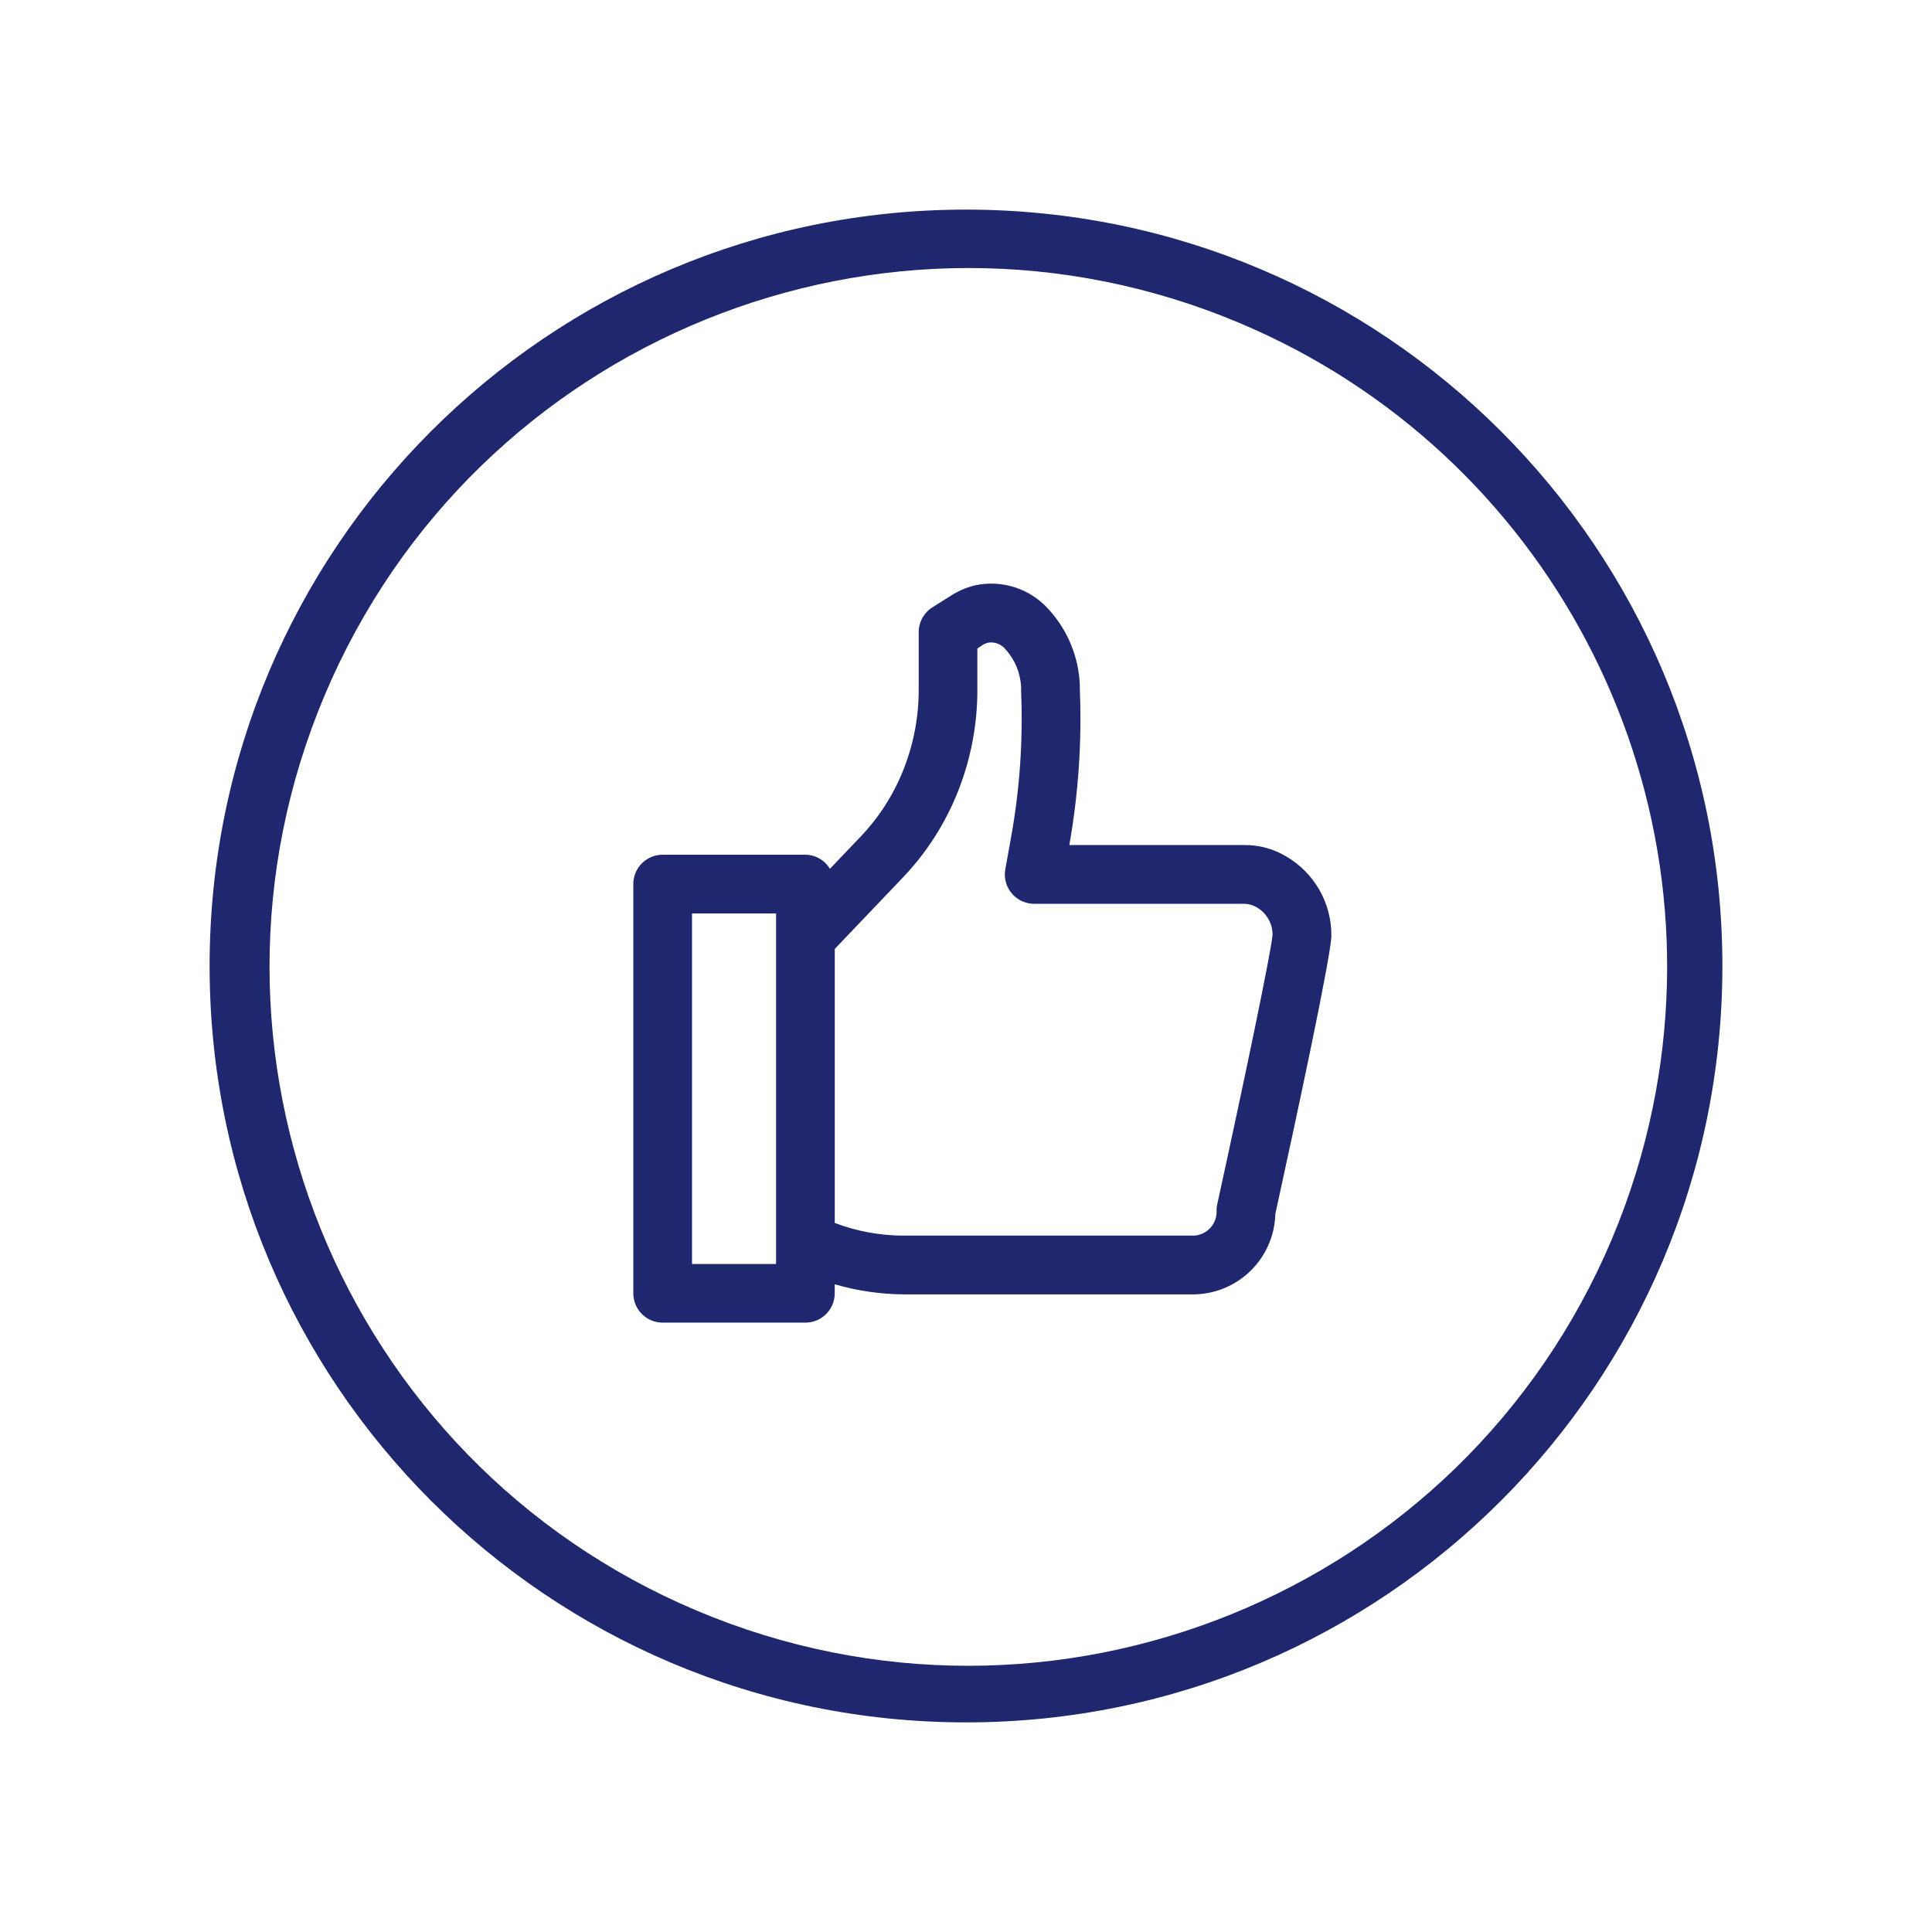
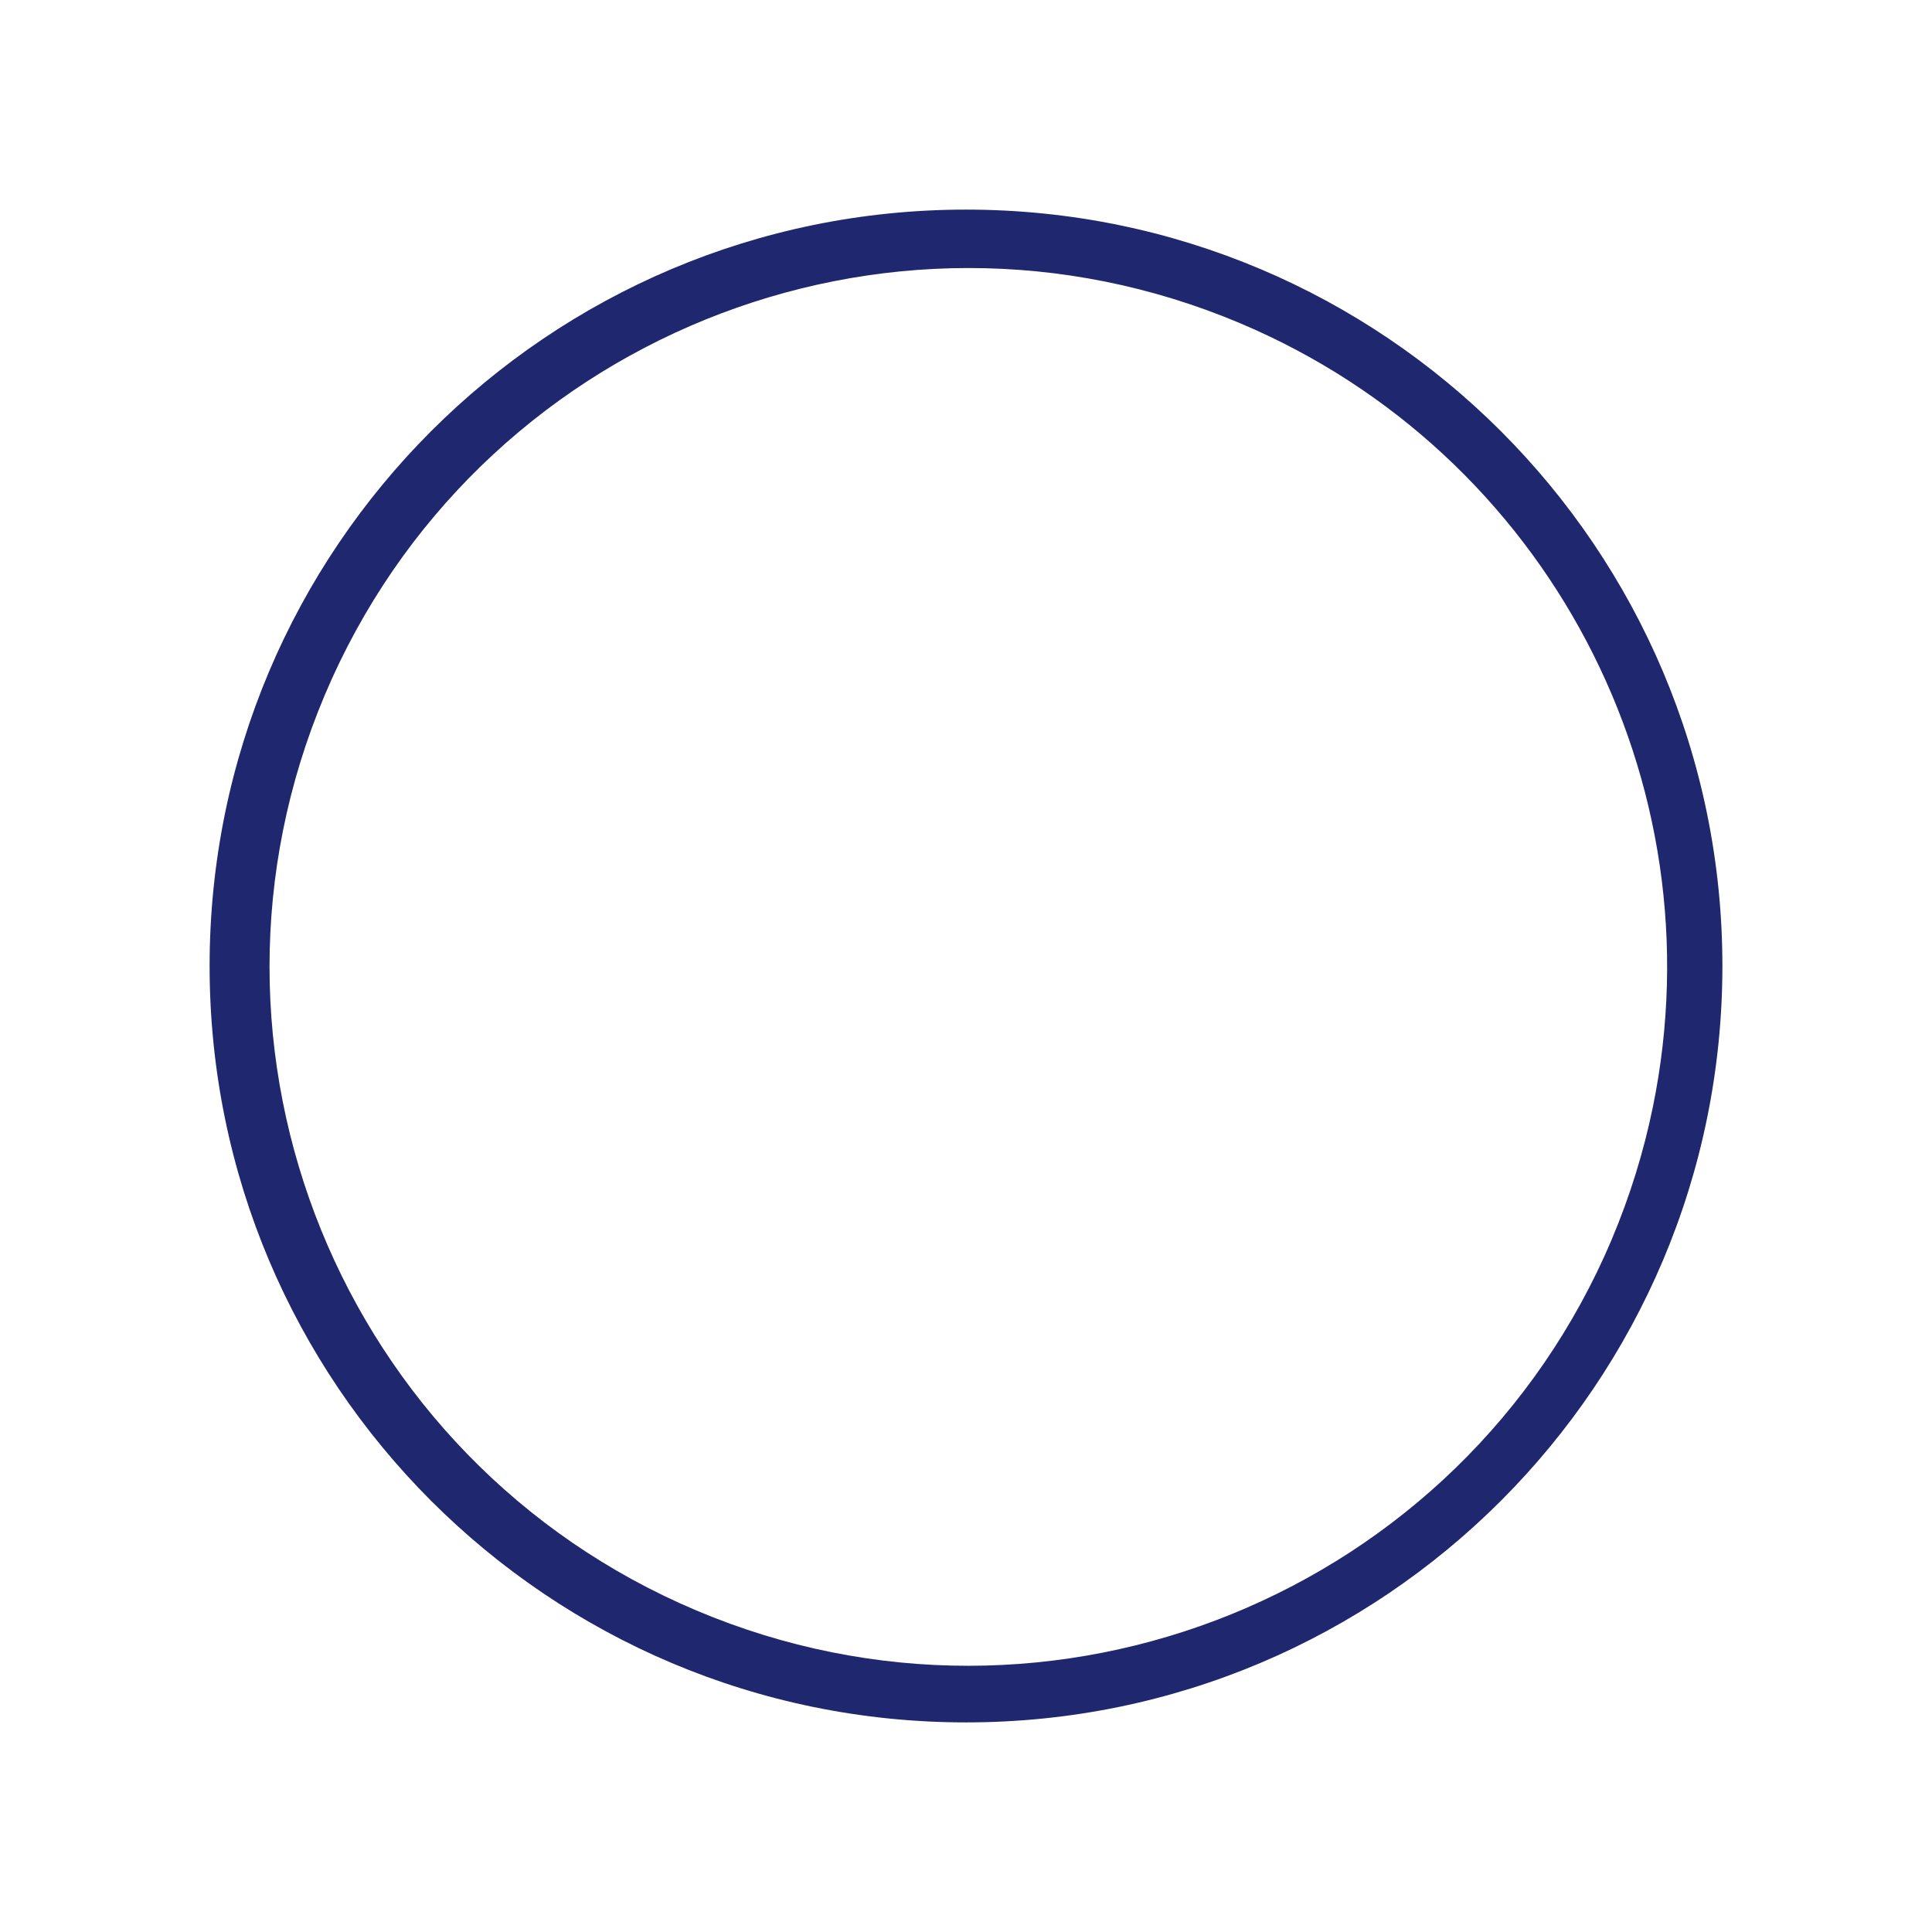
<svg xmlns="http://www.w3.org/2000/svg" version="1.1" id="Laag_1" x="0px" y="0px" viewBox="0 0 425.2 425.2" style="enable-background:new 0 0 425.2 425.2;" xml:space="preserve">
  <style type="text/css">
	.st0{fill:#1F286F;}
	.st1{fill:#FFFFFF;}
	.st2{fill:#A2D8FB;}
	.st3{fill:#FFFFFF;stroke:#FFFFFF;stroke-width:0.8;}
	.st4{enable-background:new    ;}
</style>
  <path id="Path_598" class="st0" d="M212.6,46.13c-91.94,0-166.47,74.53-166.47,166.47s74.53,166.47,166.47,166.47  s166.47-74.53,166.47-166.47S304.54,46.13,212.6,46.13 M354.78,272.64c-33.05,78.23-123.26,114.86-201.49,81.81  S38.43,231.19,71.48,152.96S194.73,38.1,272.96,71.15c67.51,28.52,105.52,100.72,90.8,172.52c-2.04,9.92-5.05,19.61-8.98,28.94" />
  <g>
    <g id="Group_1194">
-       <path id="Path_592" class="st0" d="M282.91,188.39c-2.76-1.61-5.9-2.45-9.1-2.41h-38.47c2.01-11.33,2.78-22.84,2.31-34.33v-0.9    c-0.25-6.23-2.72-12.16-6.95-16.74c-4.06-4.49-10.21-6.47-16.13-5.18c-1.85,0.45-3.61,1.2-5.22,2.22l-4.14,2.61    c-1.88,1.18-3.02,3.25-3.02,5.47v12.58c0.02,6-1.1,11.95-3.3,17.53c-2.16,5.53-5.38,10.58-9.48,14.88l-6.76,7.1    c-1.13-1.91-3.17-3.08-5.39-3.11h-31.42c-3.57,0-6.46,2.89-6.46,6.46c0,0,0,0,0,0.01v90.05c0,3.57,2.89,6.46,6.46,6.46h31.41    c3.56,0,6.45-2.88,6.46-6.44c0,0,0-0.01,0-0.01v-1.99c4.95,1.44,10.08,2.19,15.23,2.22h63.84c9.75-0.14,17.65-7.95,17.9-17.7    c4.67-21.35,12.33-57.02,12.33-61.27C293.06,198.67,289.19,191.98,282.91,188.39z M267.75,266.41c0.15,2.89-2.07,5.36-4.96,5.53    h-63.84c-5.21,0-10.37-0.94-15.23-2.79v-60.31l15.06-15.79c5.24-5.51,9.36-11.98,12.13-19.06c2.79-7.1,4.22-14.66,4.19-22.28    v-8.99l1.12-0.74c0.4-0.25,0.84-0.44,1.3-0.55c1.43-0.21,2.86,0.35,3.77,1.48c2.1,2.3,3.32,5.27,3.44,8.39v0.89    c0.44,10.68-0.29,21.38-2.18,31.91l-1.3,7.21c-0.63,3.51,1.7,6.87,5.21,7.5c0.38,0.07,0.76,0.1,1.15,0.1l0,0h46.19l0,0    c0.99,0.01,1.97,0.28,2.82,0.79c2.13,1.25,3.44,3.53,3.45,6c-0.24,3.51-6.45,33.18-12.17,59.3c-0.11,0.45-0.16,0.91-0.16,1.38    L267.75,266.41z M152.3,201.04h18.5v77.14h-18.5V201.04z" />
-     </g>
+       </g>
  </g>
</svg>